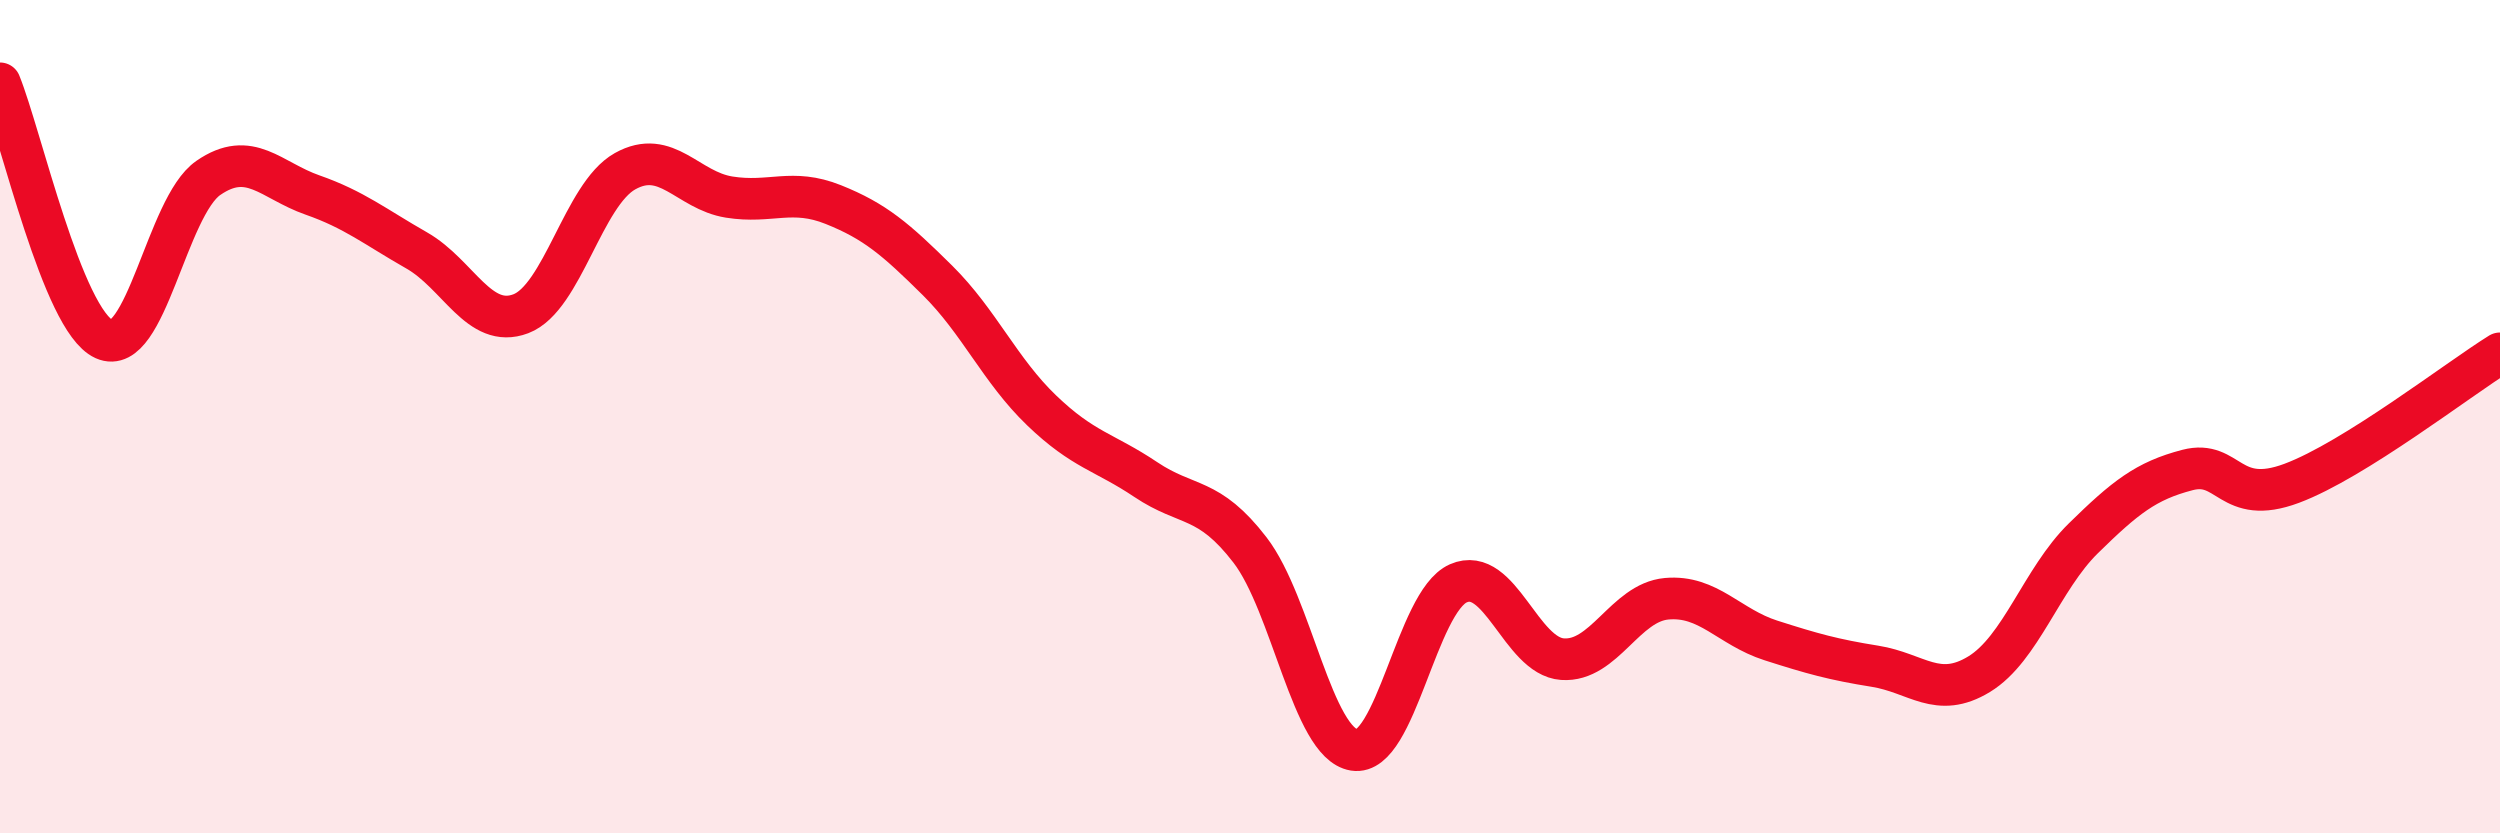
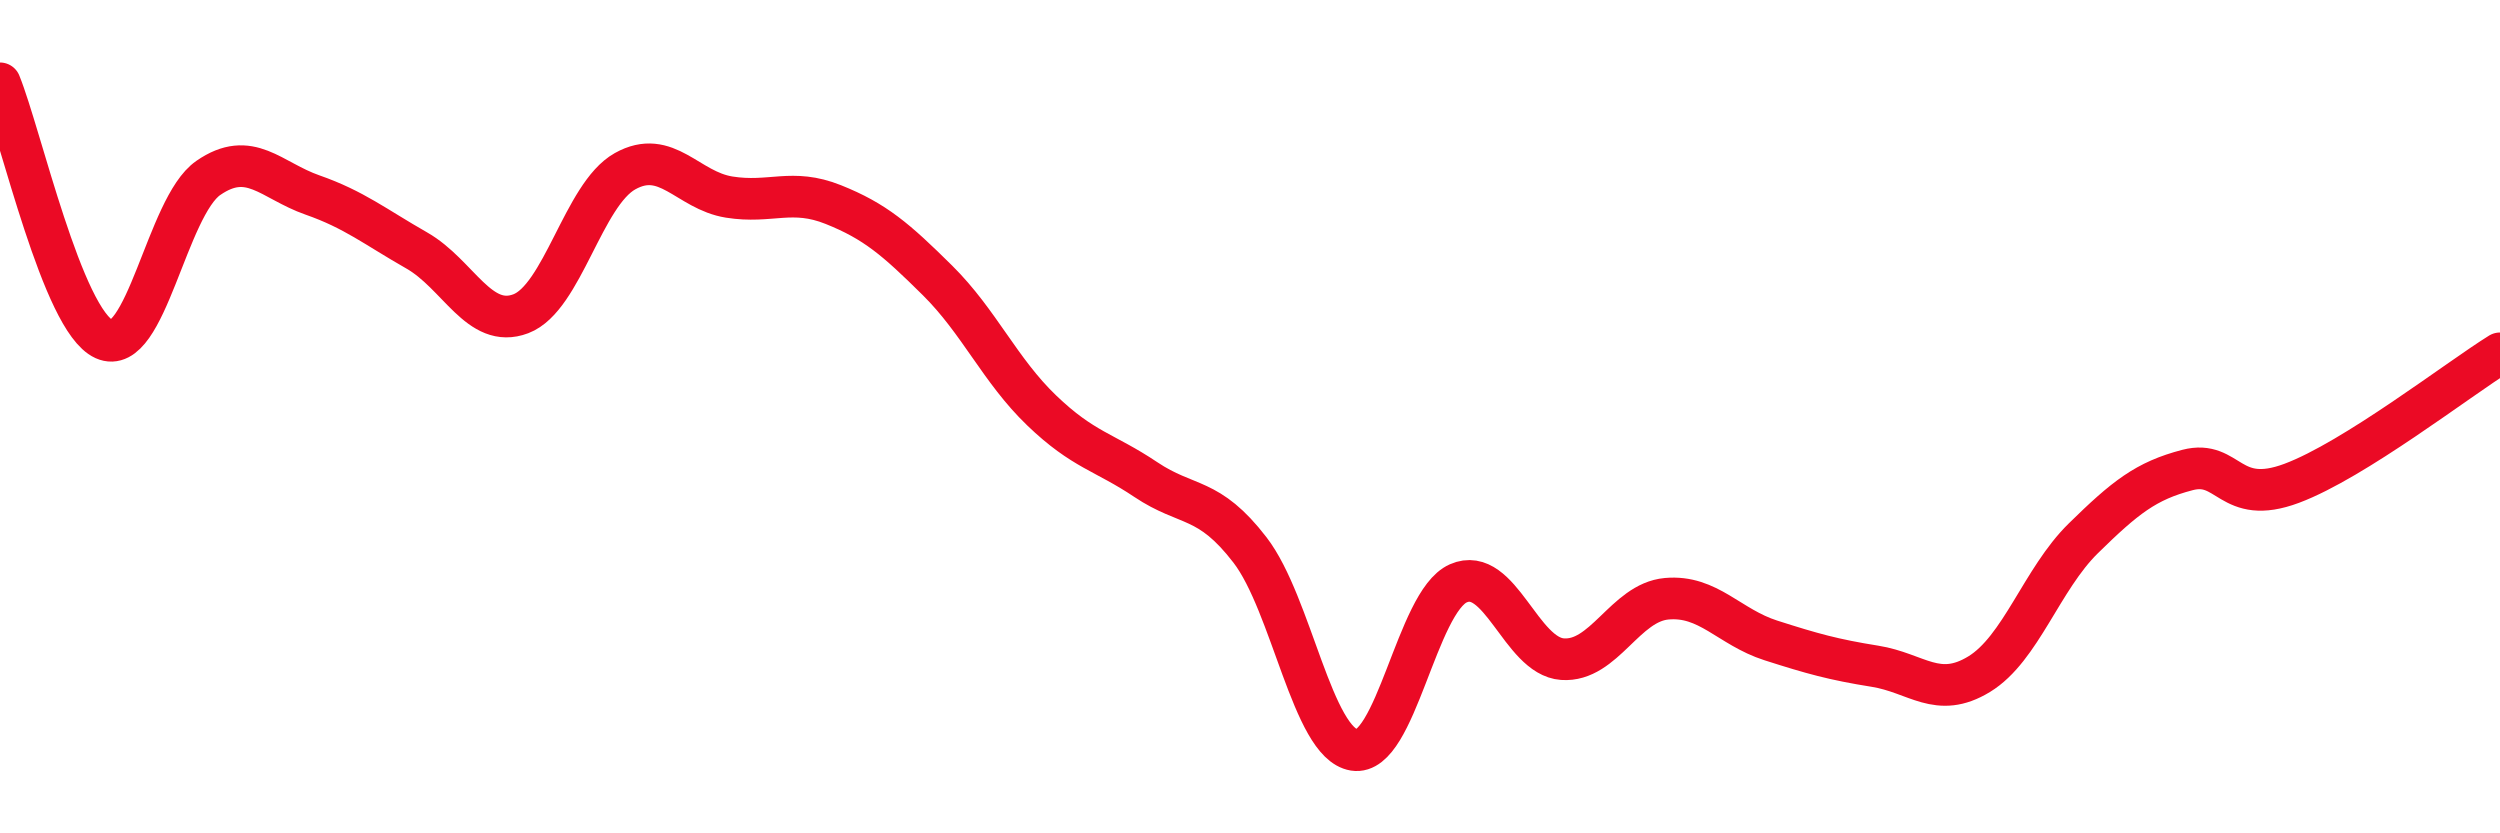
<svg xmlns="http://www.w3.org/2000/svg" width="60" height="20" viewBox="0 0 60 20">
-   <path d="M 0,2 C 0.5,3.23 1.5,7.69 2.5,8.14 C 3.5,8.59 4,4.96 5,4.27 C 6,3.58 6.5,4.33 7.5,4.68 C 8.5,5.03 9,5.44 10,6.01 C 11,6.58 11.5,7.91 12.5,7.53 C 13.5,7.15 14,4.67 15,4.11 C 16,3.55 16.5,4.57 17.5,4.73 C 18.5,4.89 19,4.51 20,4.91 C 21,5.31 21.5,5.74 22.5,6.73 C 23.5,7.72 24,8.89 25,9.85 C 26,10.81 26.5,10.84 27.5,11.51 C 28.5,12.18 29,11.9 30,13.2 C 31,14.5 31.5,17.84 32.5,18 C 33.5,18.16 34,14.44 35,14 C 36,13.56 36.5,15.75 37.5,15.82 C 38.5,15.89 39,14.46 40,14.37 C 41,14.28 41.5,15.05 42.5,15.37 C 43.5,15.69 44,15.83 45,15.99 C 46,16.15 46.5,16.79 47.5,16.18 C 48.5,15.57 49,13.9 50,12.92 C 51,11.94 51.5,11.54 52.5,11.28 C 53.5,11.02 53.5,12.16 55,11.6 C 56.5,11.04 59,9.1 60,8.48L60 20L0 20Z" fill="#EB0A25" opacity="0.1" stroke-linecap="round" stroke-linejoin="round" />
  <path d="M 0,2 C 0.5,3.23 1.5,7.69 2.5,8.14 C 3.5,8.59 4,4.96 5,4.27 C 6,3.58 6.5,4.33 7.5,4.68 C 8.5,5.03 9,5.44 10,6.01 C 11,6.58 11.5,7.91 12.5,7.53 C 13.5,7.15 14,4.67 15,4.11 C 16,3.55 16.5,4.57 17.5,4.73 C 18.5,4.89 19,4.51 20,4.91 C 21,5.31 21.5,5.74 22.5,6.73 C 23.5,7.72 24,8.89 25,9.85 C 26,10.81 26.5,10.84 27.5,11.51 C 28.5,12.18 29,11.9 30,13.2 C 31,14.5 31.5,17.84 32.5,18 C 33.5,18.16 34,14.44 35,14 C 36,13.56 36.5,15.75 37.5,15.82 C 38.5,15.89 39,14.46 40,14.37 C 41,14.28 41.5,15.05 42.5,15.37 C 43.5,15.69 44,15.83 45,15.99 C 46,16.15 46.5,16.79 47.5,16.18 C 48.5,15.57 49,13.9 50,12.92 C 51,11.94 51.5,11.54 52.5,11.28 C 53.5,11.02 53.5,12.16 55,11.6 C 56.5,11.04 59,9.1 60,8.48" stroke="#EB0A25" stroke-width="1" fill="none" stroke-linecap="round" stroke-linejoin="round" />
</svg>